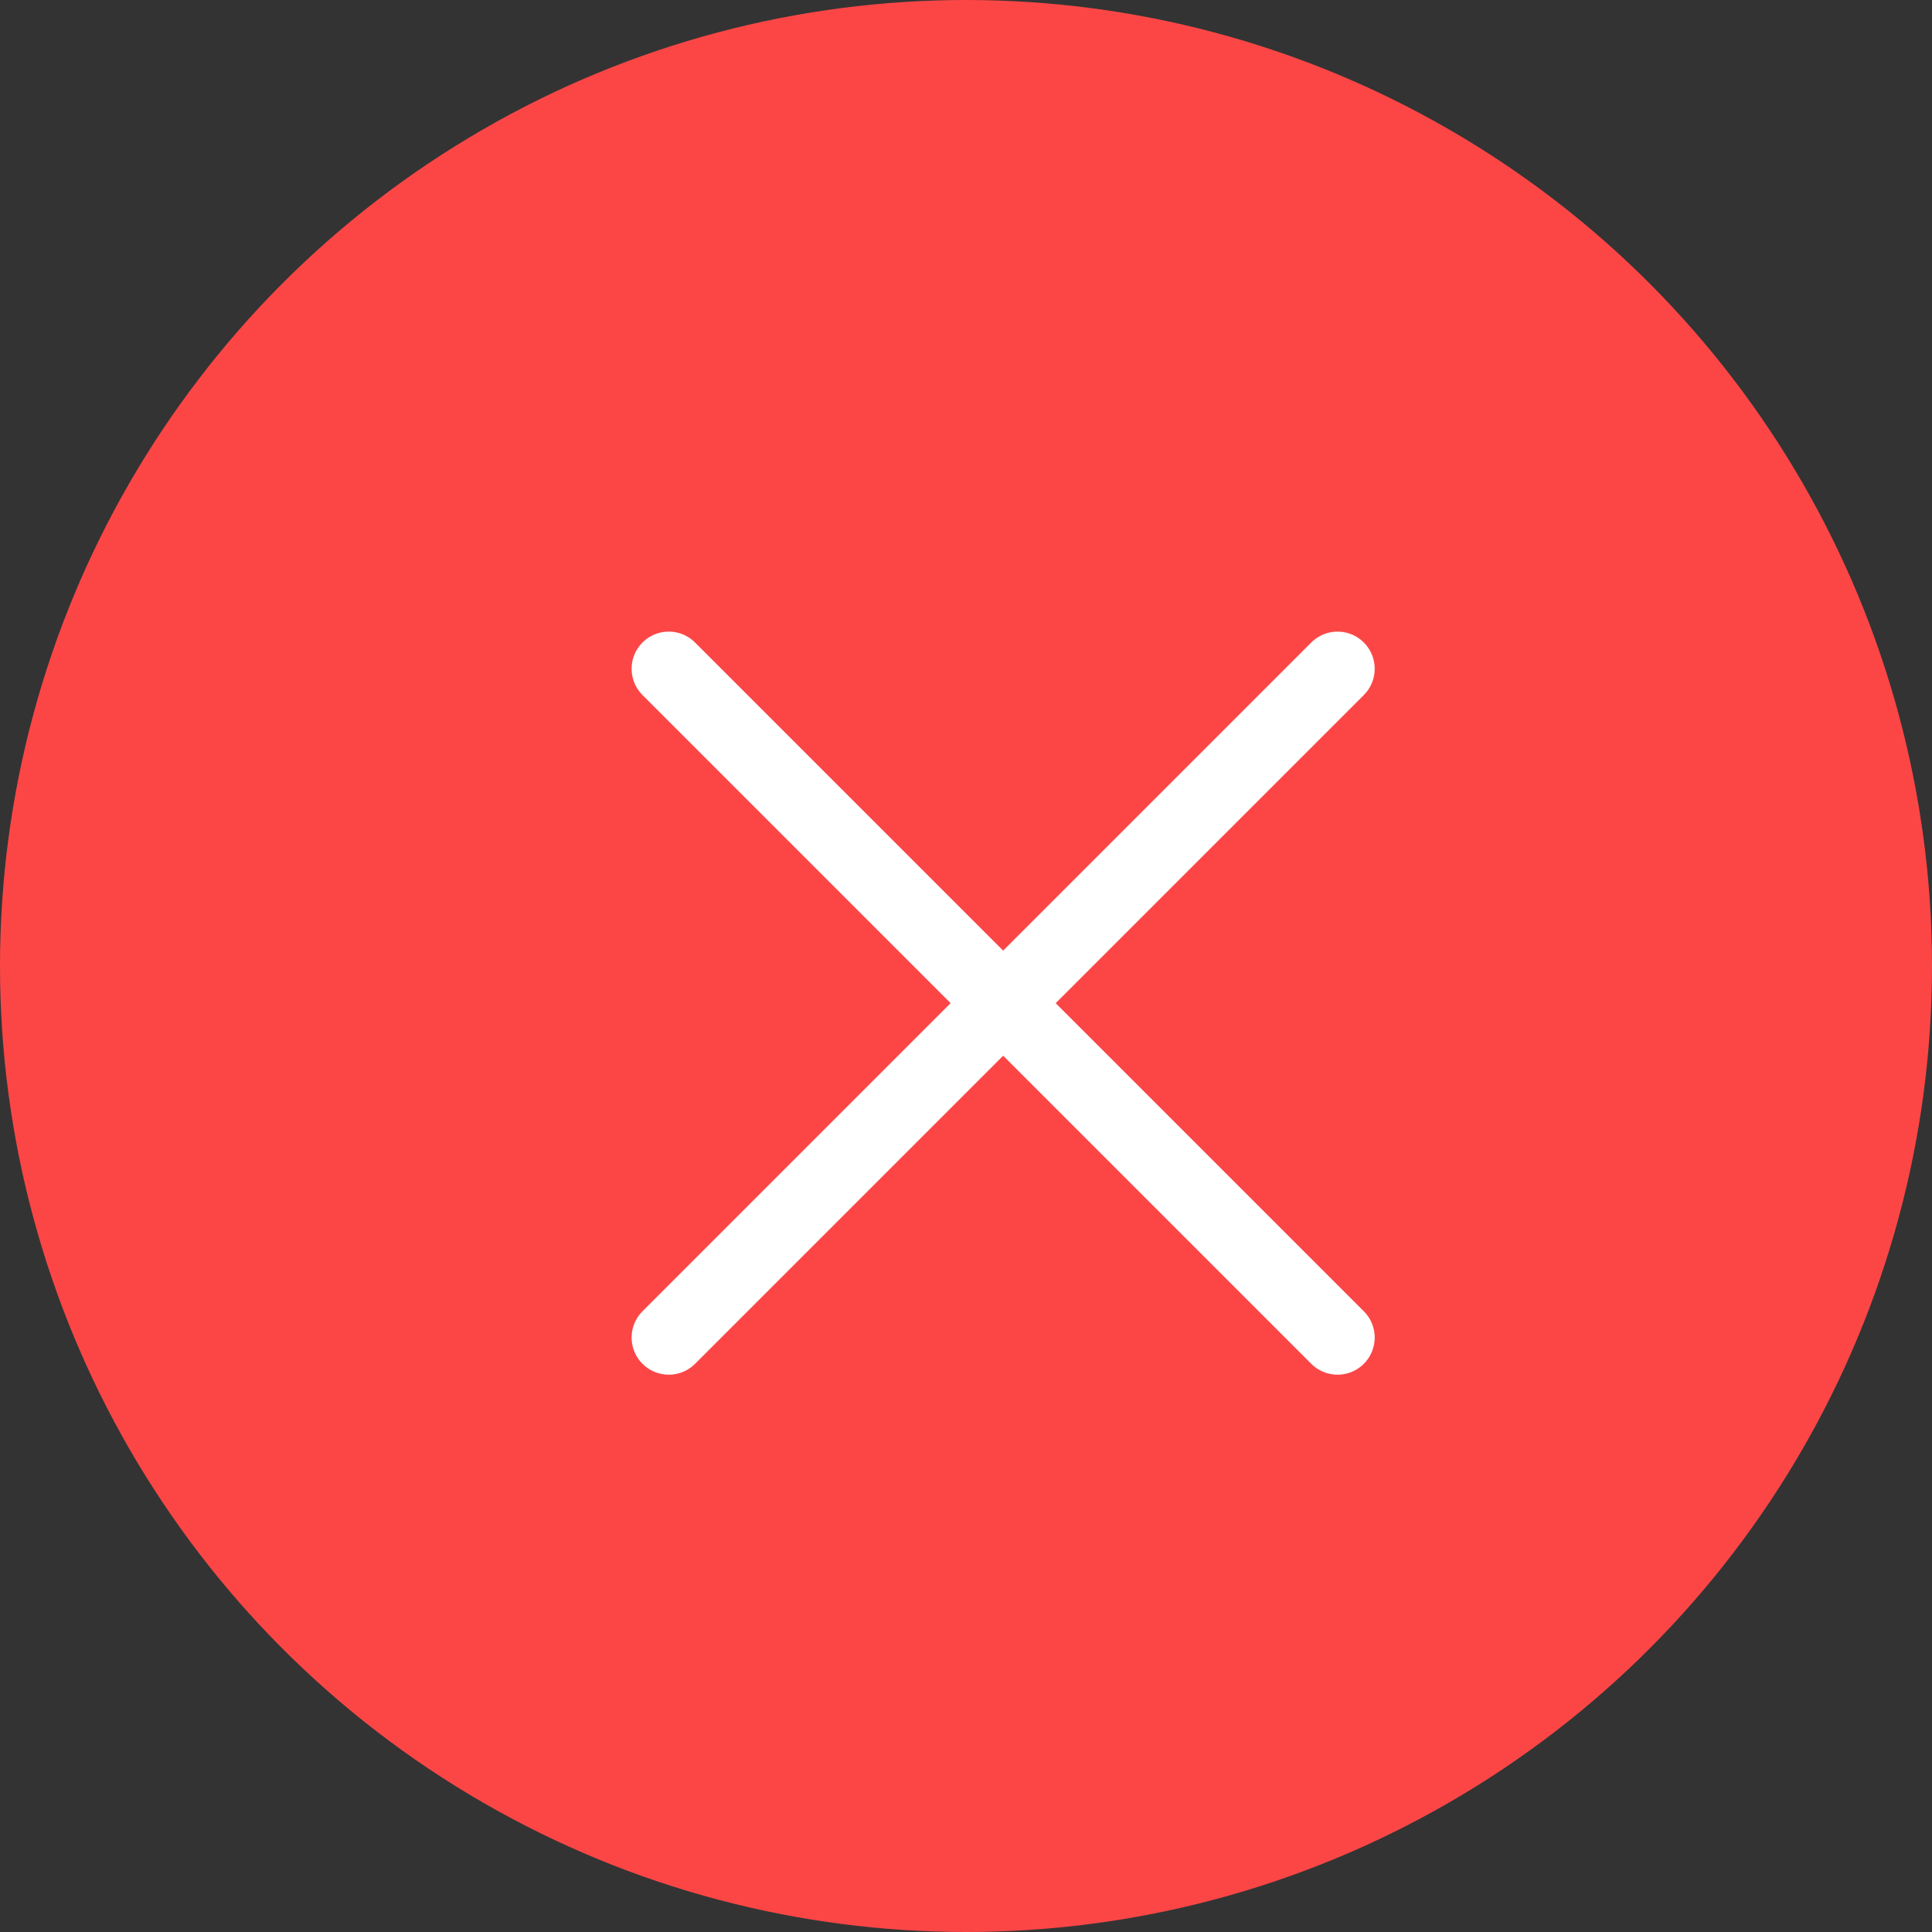
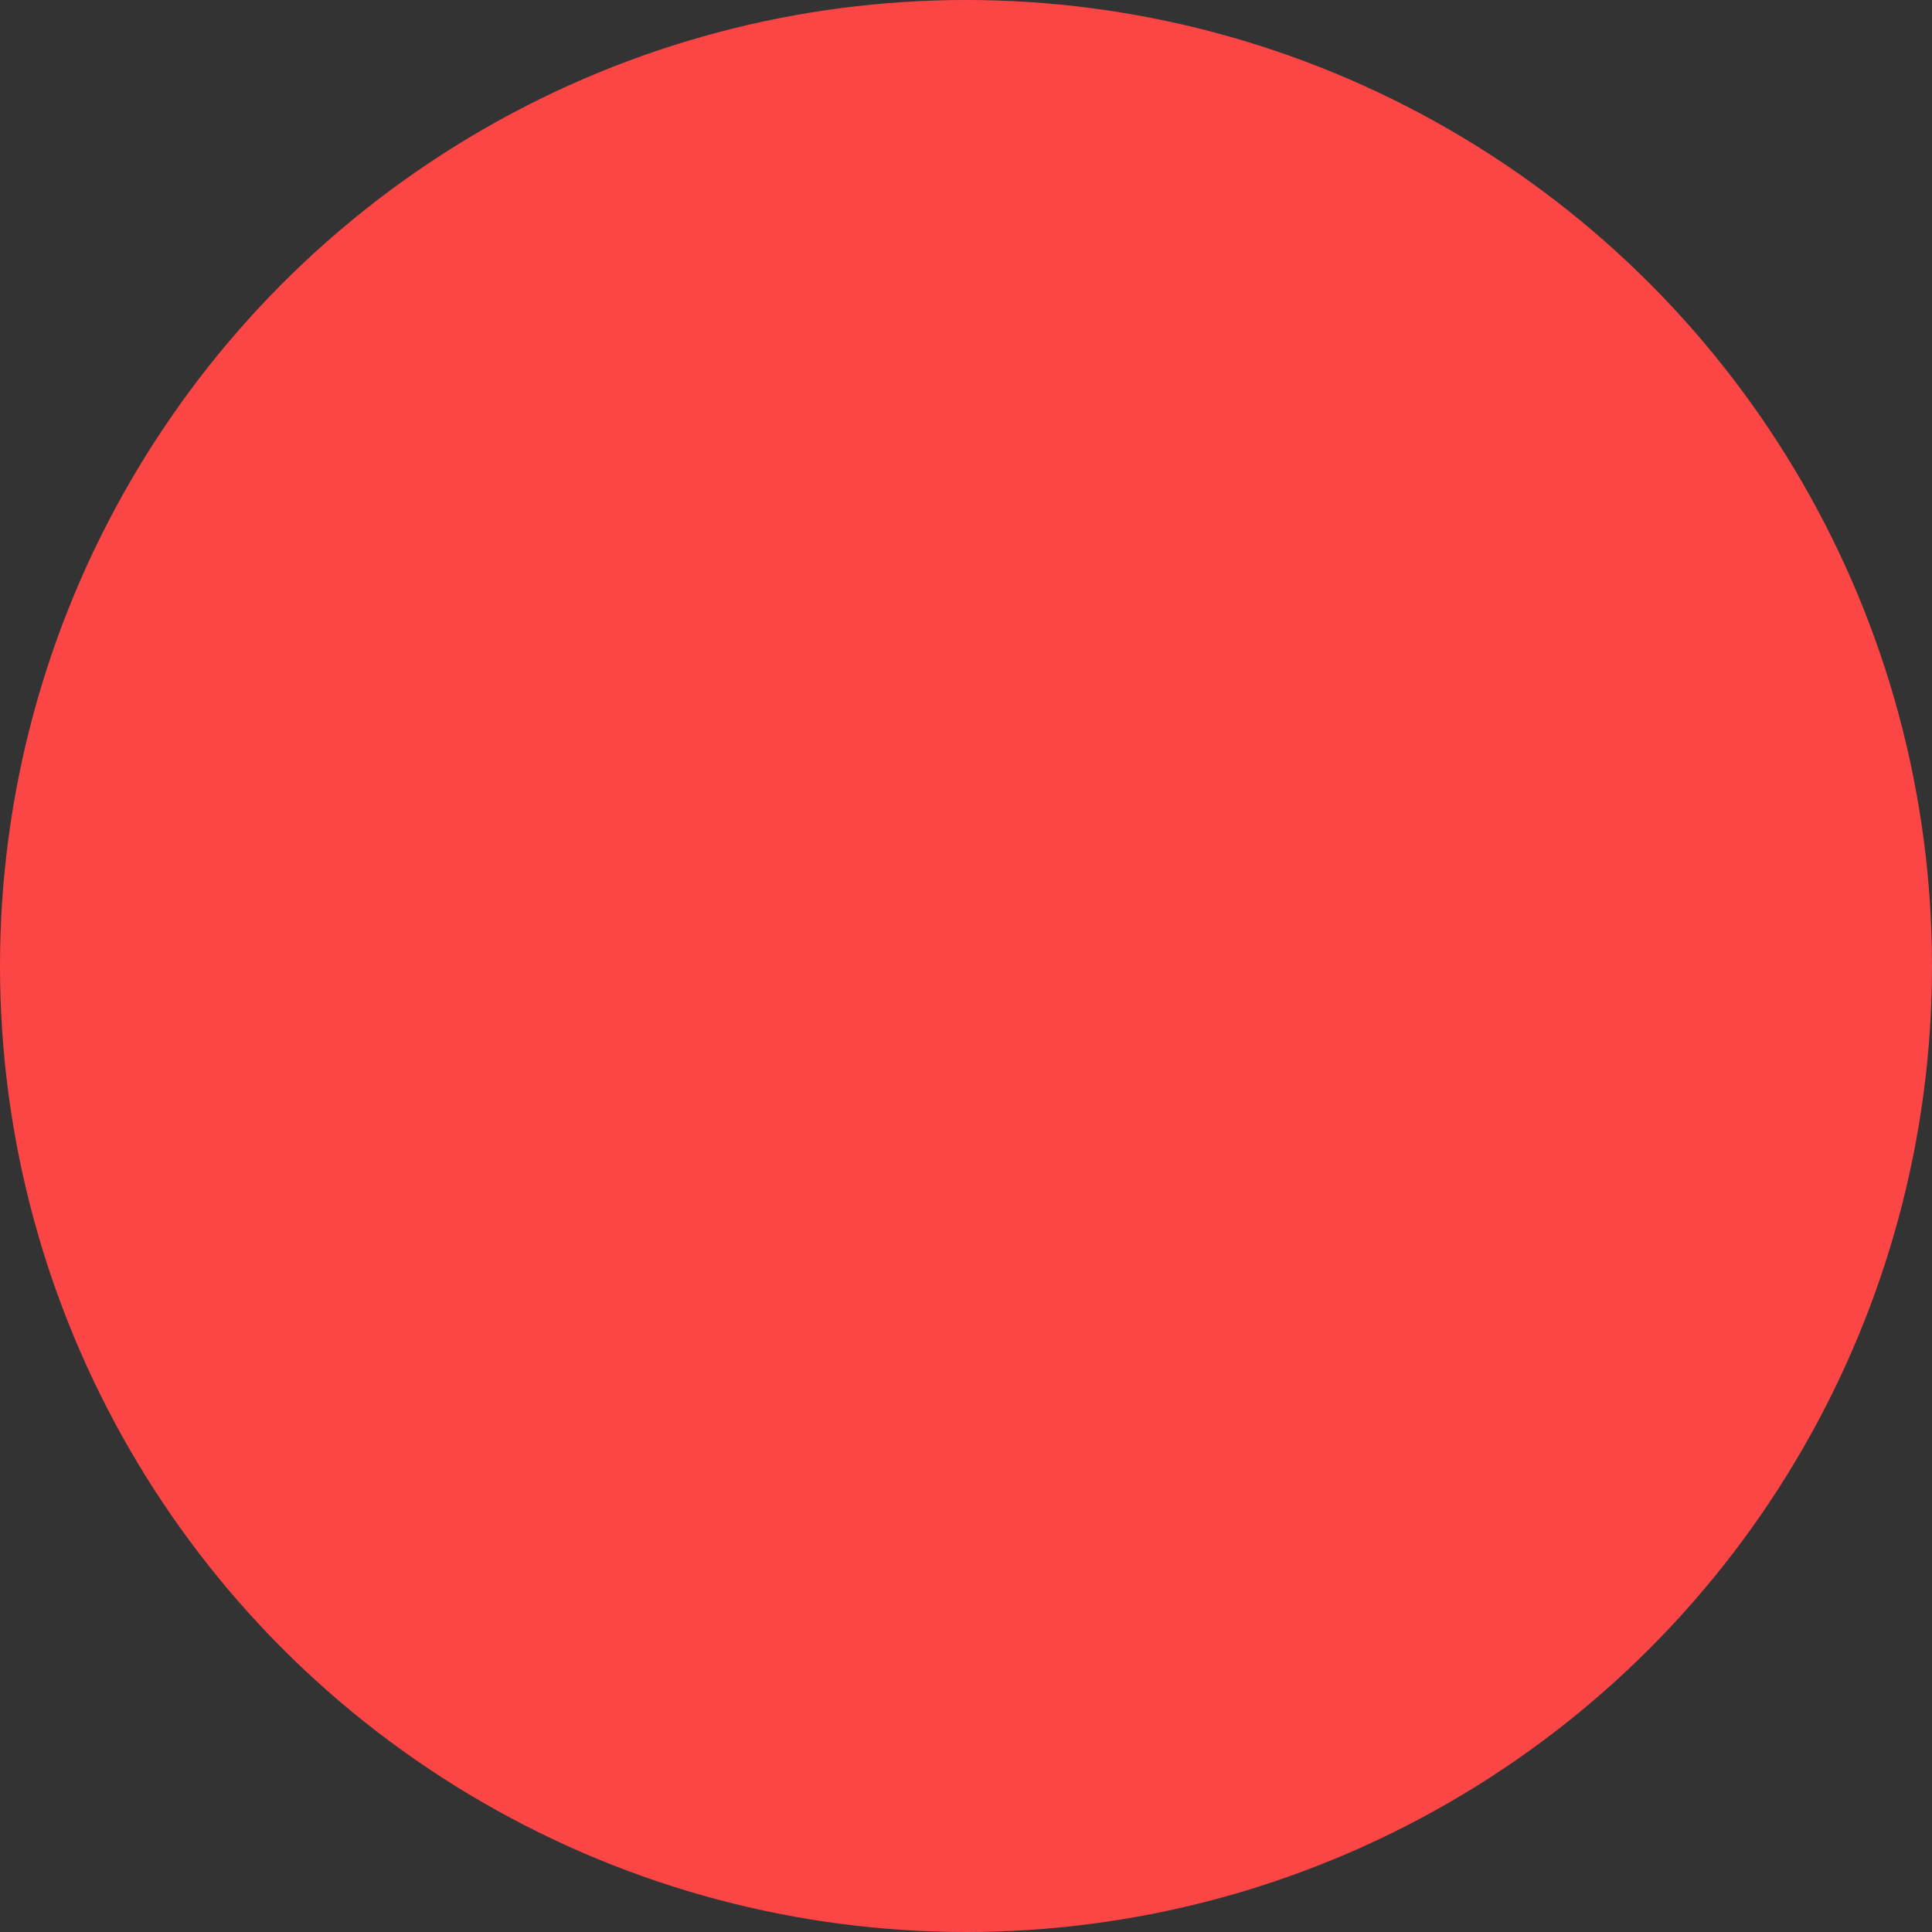
<svg xmlns="http://www.w3.org/2000/svg" width="26" height="26" viewBox="0 0 26 26" fill="none">
  <rect x="0" y="0" width="26" height="26" fill="#333333" stroke="none" />
  <circle cx="13" cy="13" r="13" fill="#FC4646" />
-   <path d="M9 9L18 18" stroke="white" stroke-linecap="round" />
-   <path d="M18 9L9 18" stroke="white" stroke-linecap="round" />
</svg>